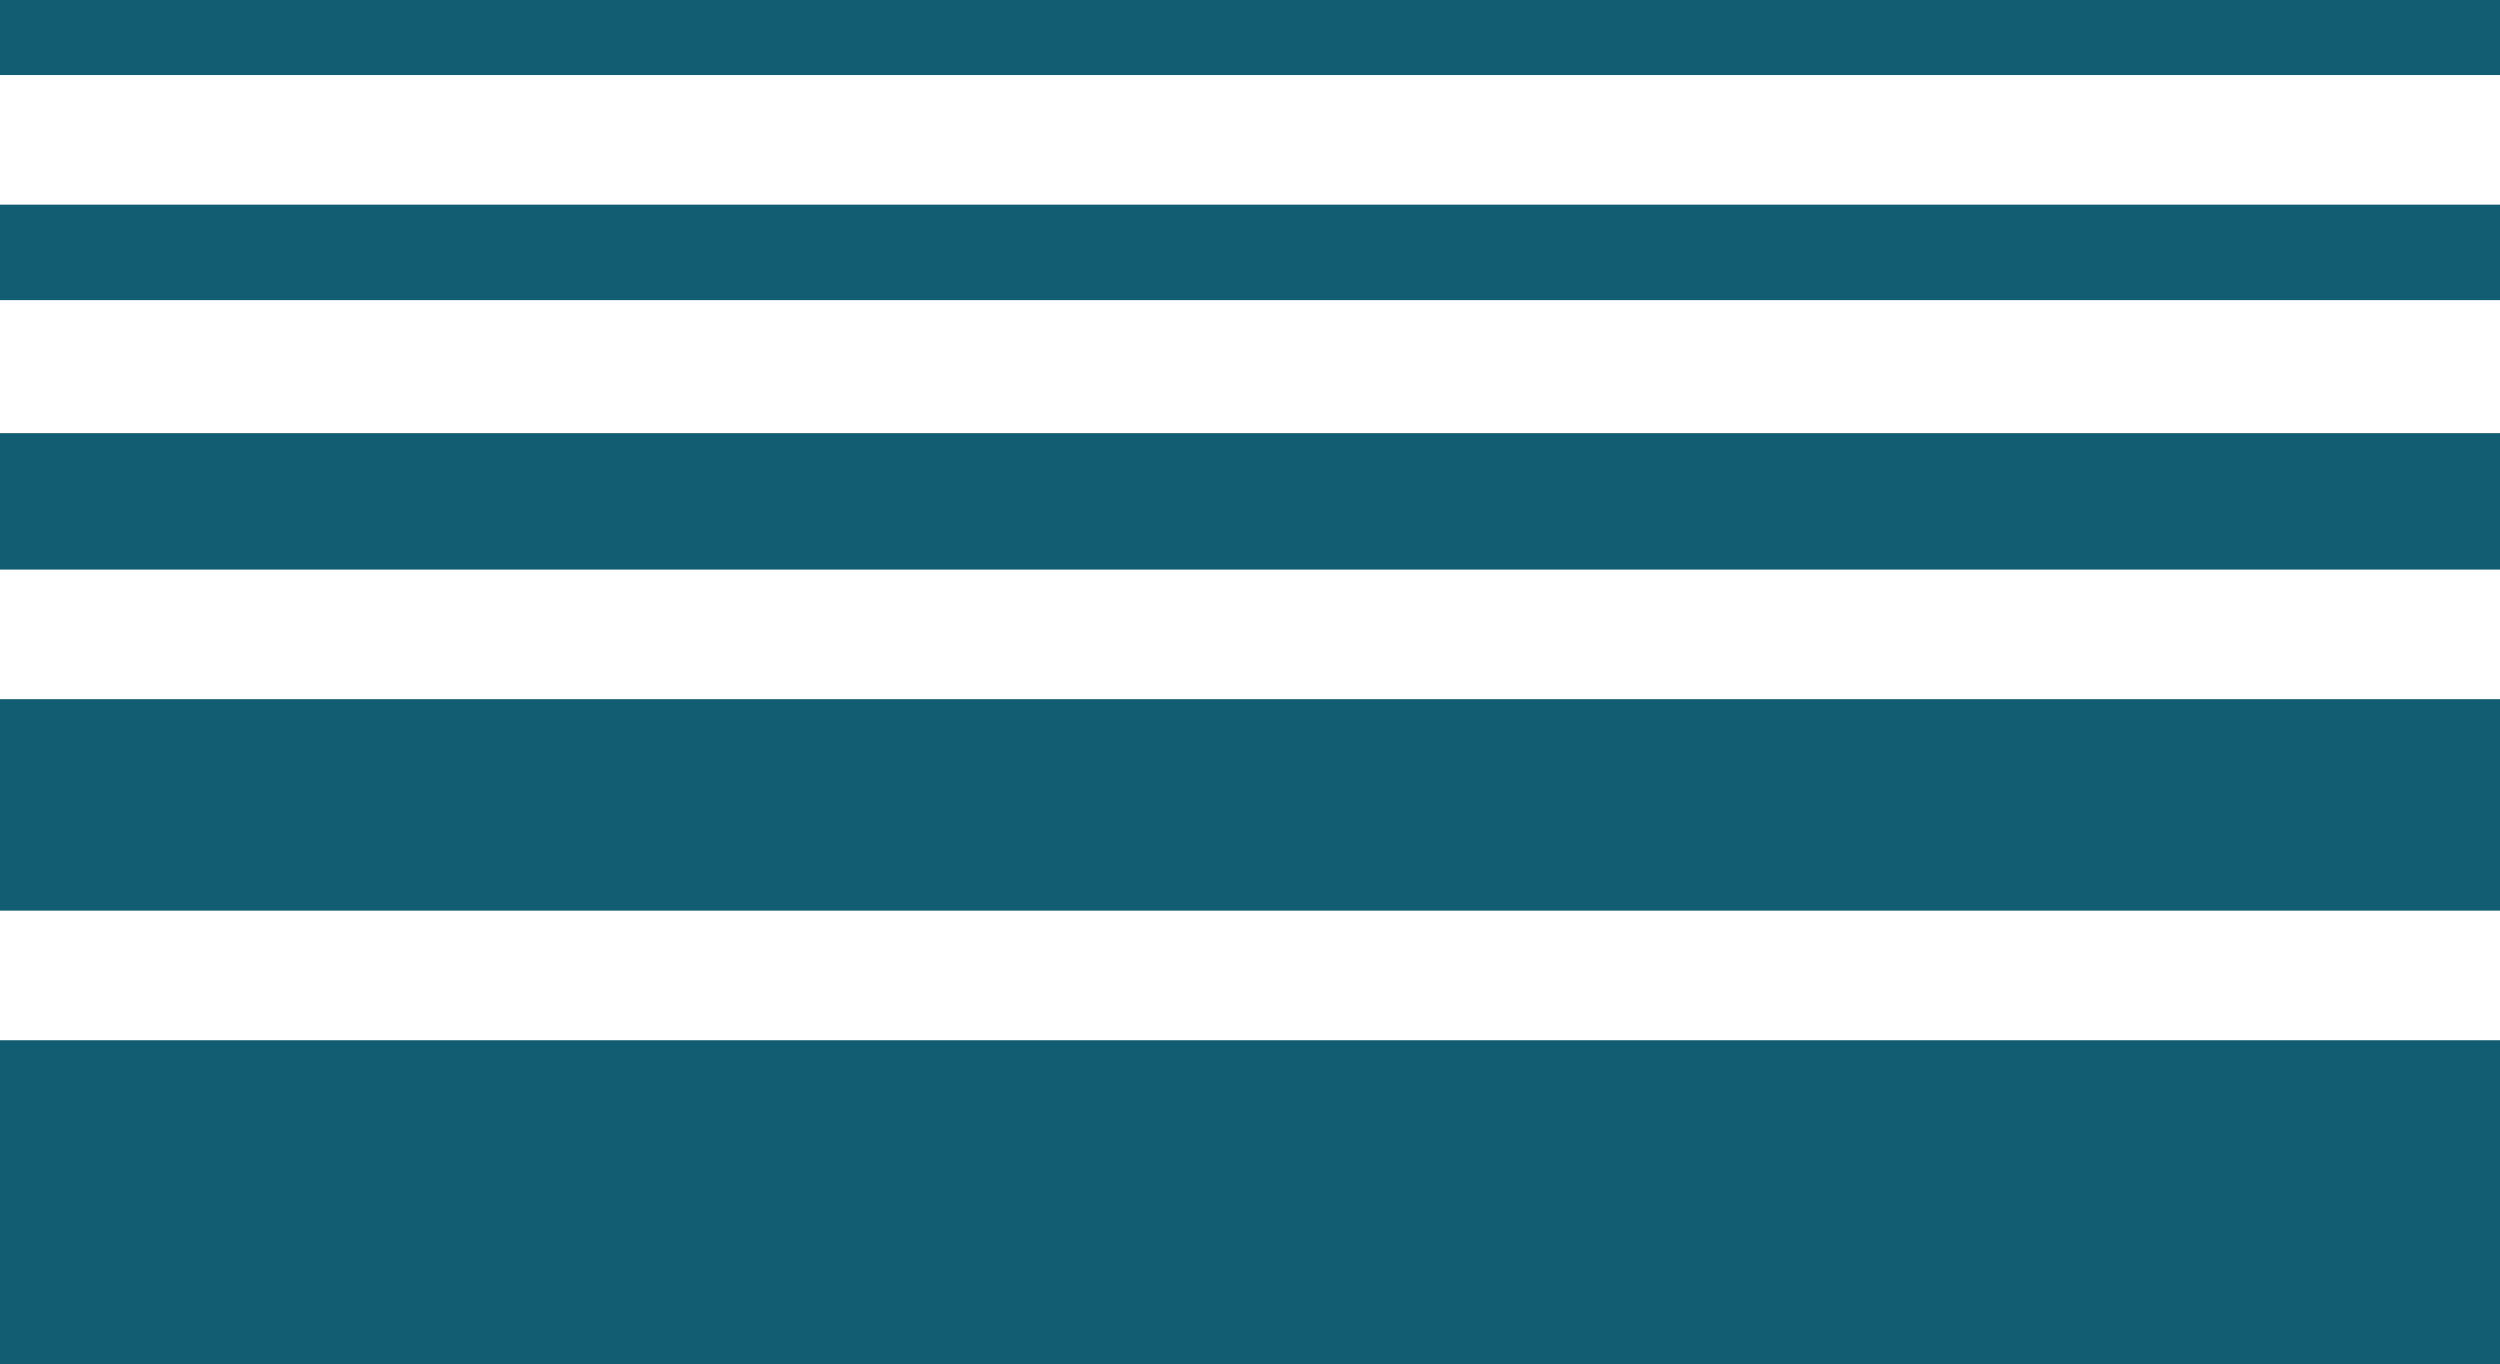
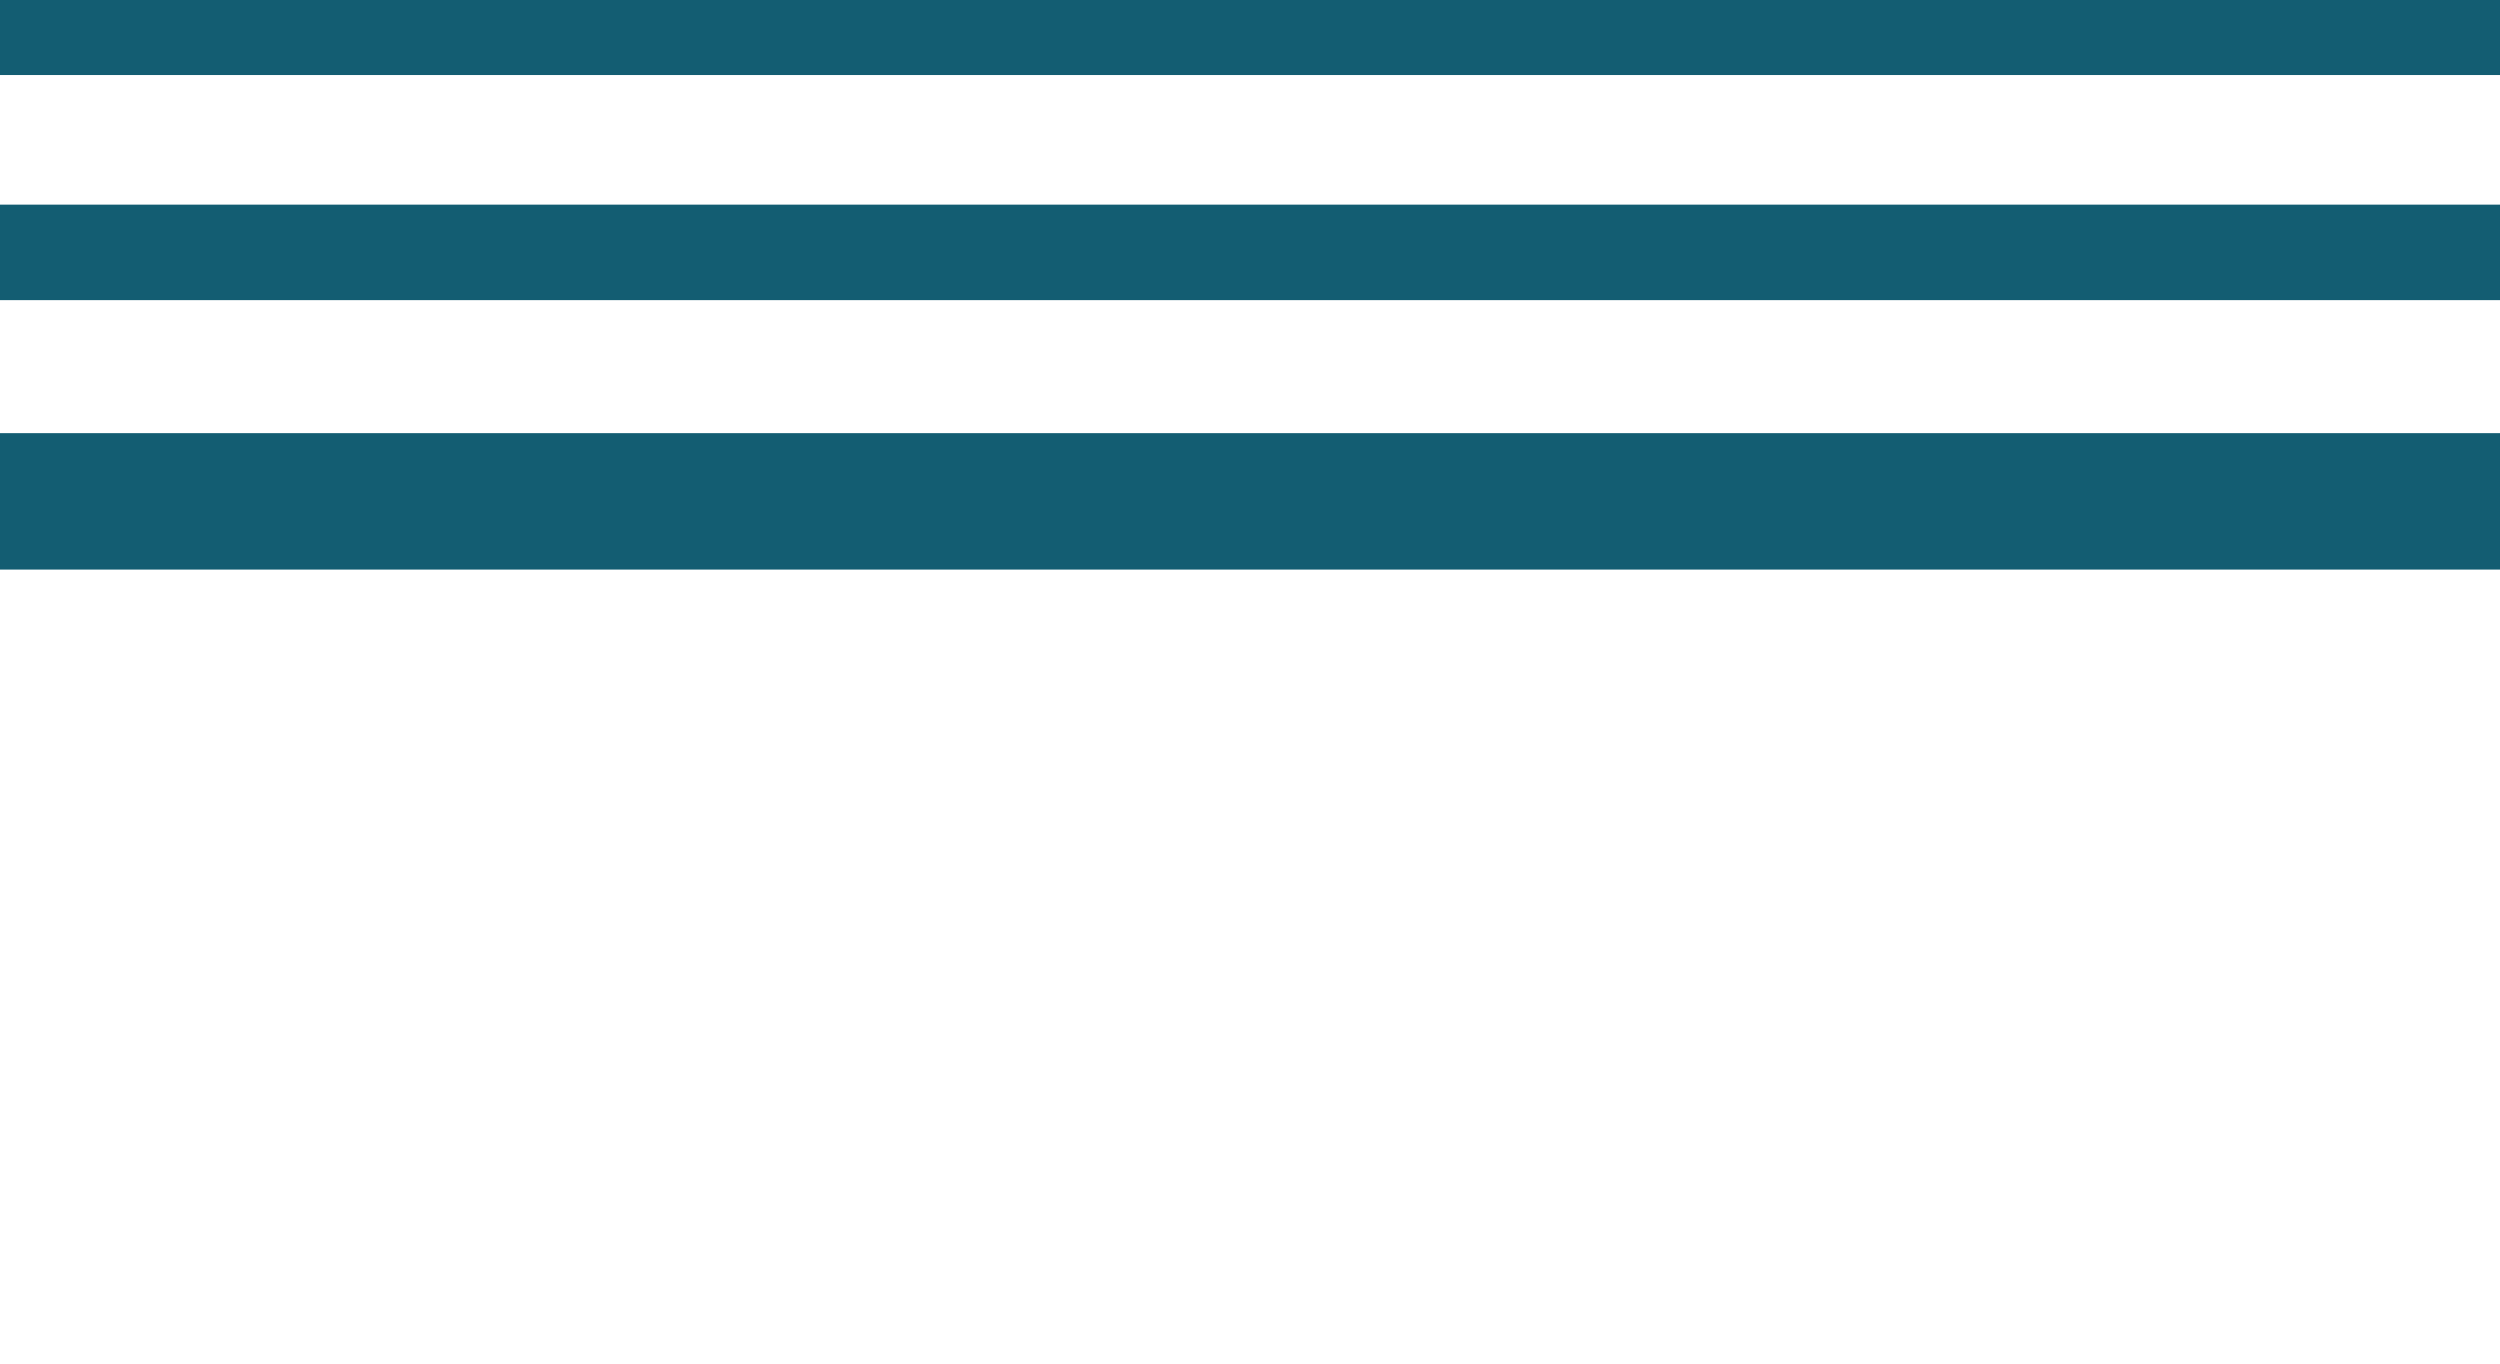
<svg xmlns="http://www.w3.org/2000/svg" version="1.1" id="Livello_1" x="0px" y="0px" viewBox="0 0 73.3 40" style="enable-background:new 0 0 73.3 40;" xml:space="preserve">
  <style type="text/css">
	.st0{fill:#135D72;}
</style>
  <g>
-     <rect y="30.5" class="st0" width="73.3" height="9.5" />
-     <rect y="20.5" class="st0" width="73.3" height="6.2" />
    <rect y="12.7" class="st0" width="73.3" height="4" />
    <rect y="6" class="st0" width="73.3" height="2.8" />
    <rect class="st0" width="73.3" height="2.2" />
  </g>
</svg>